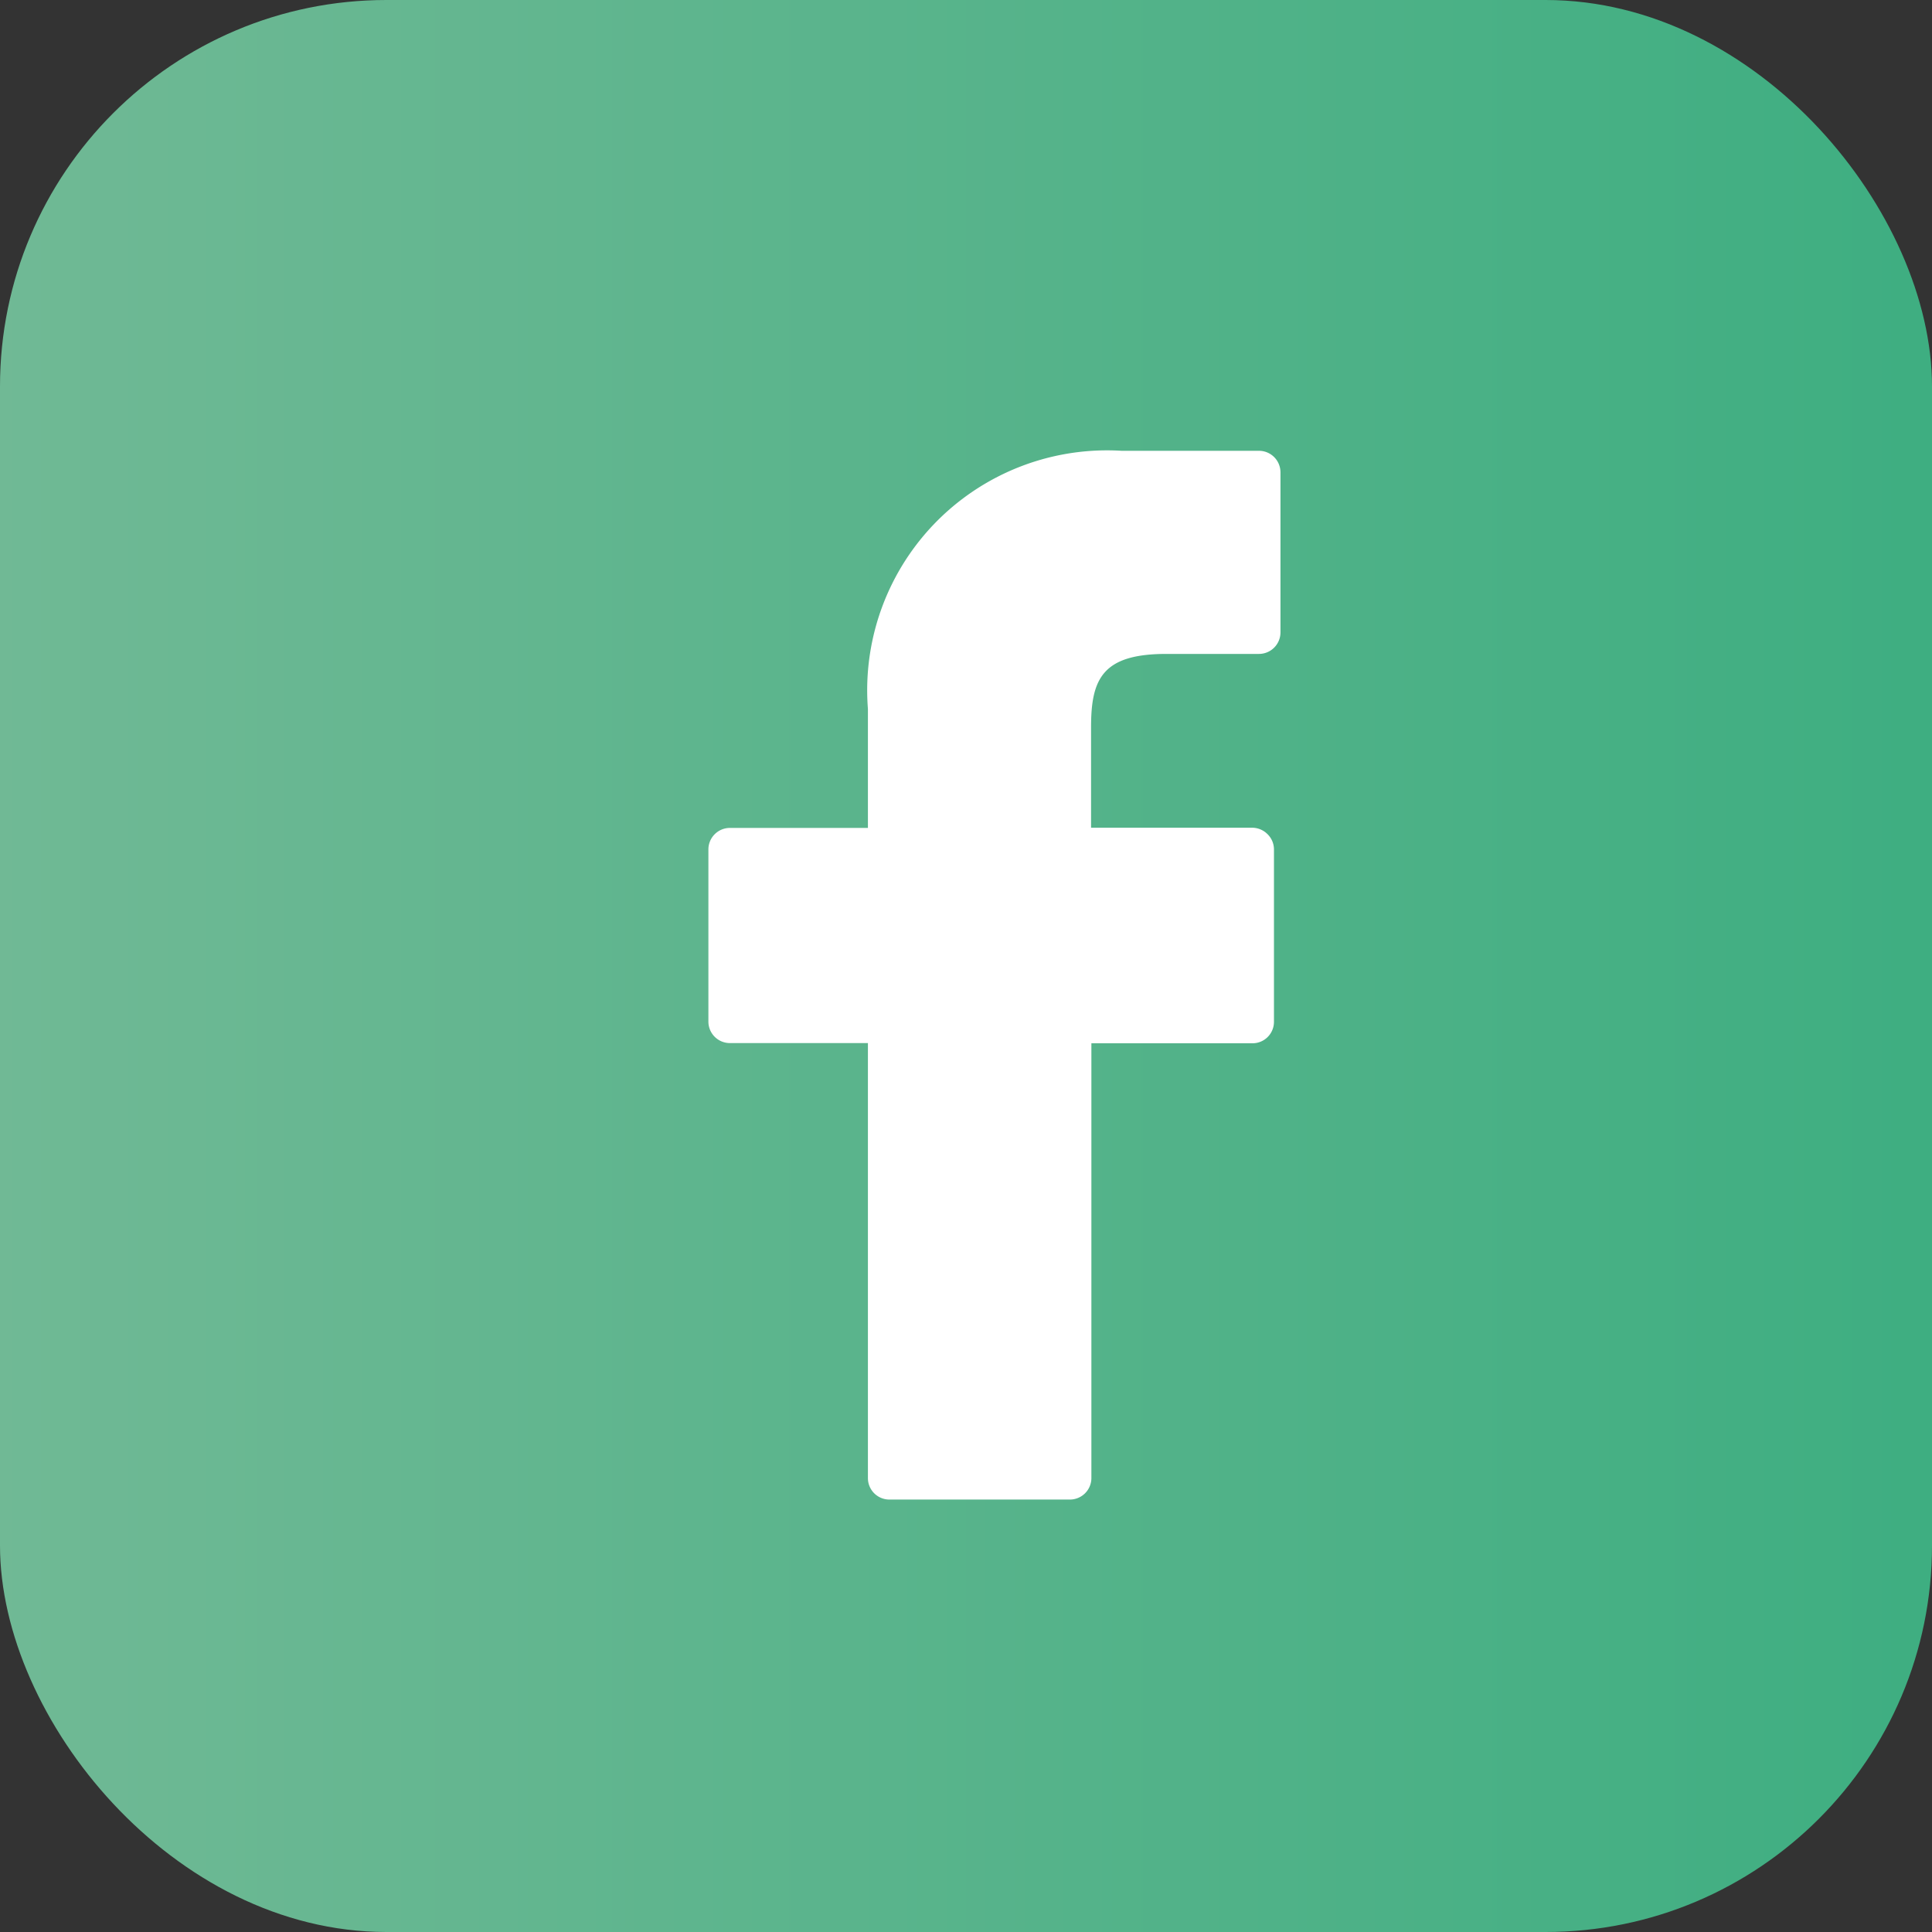
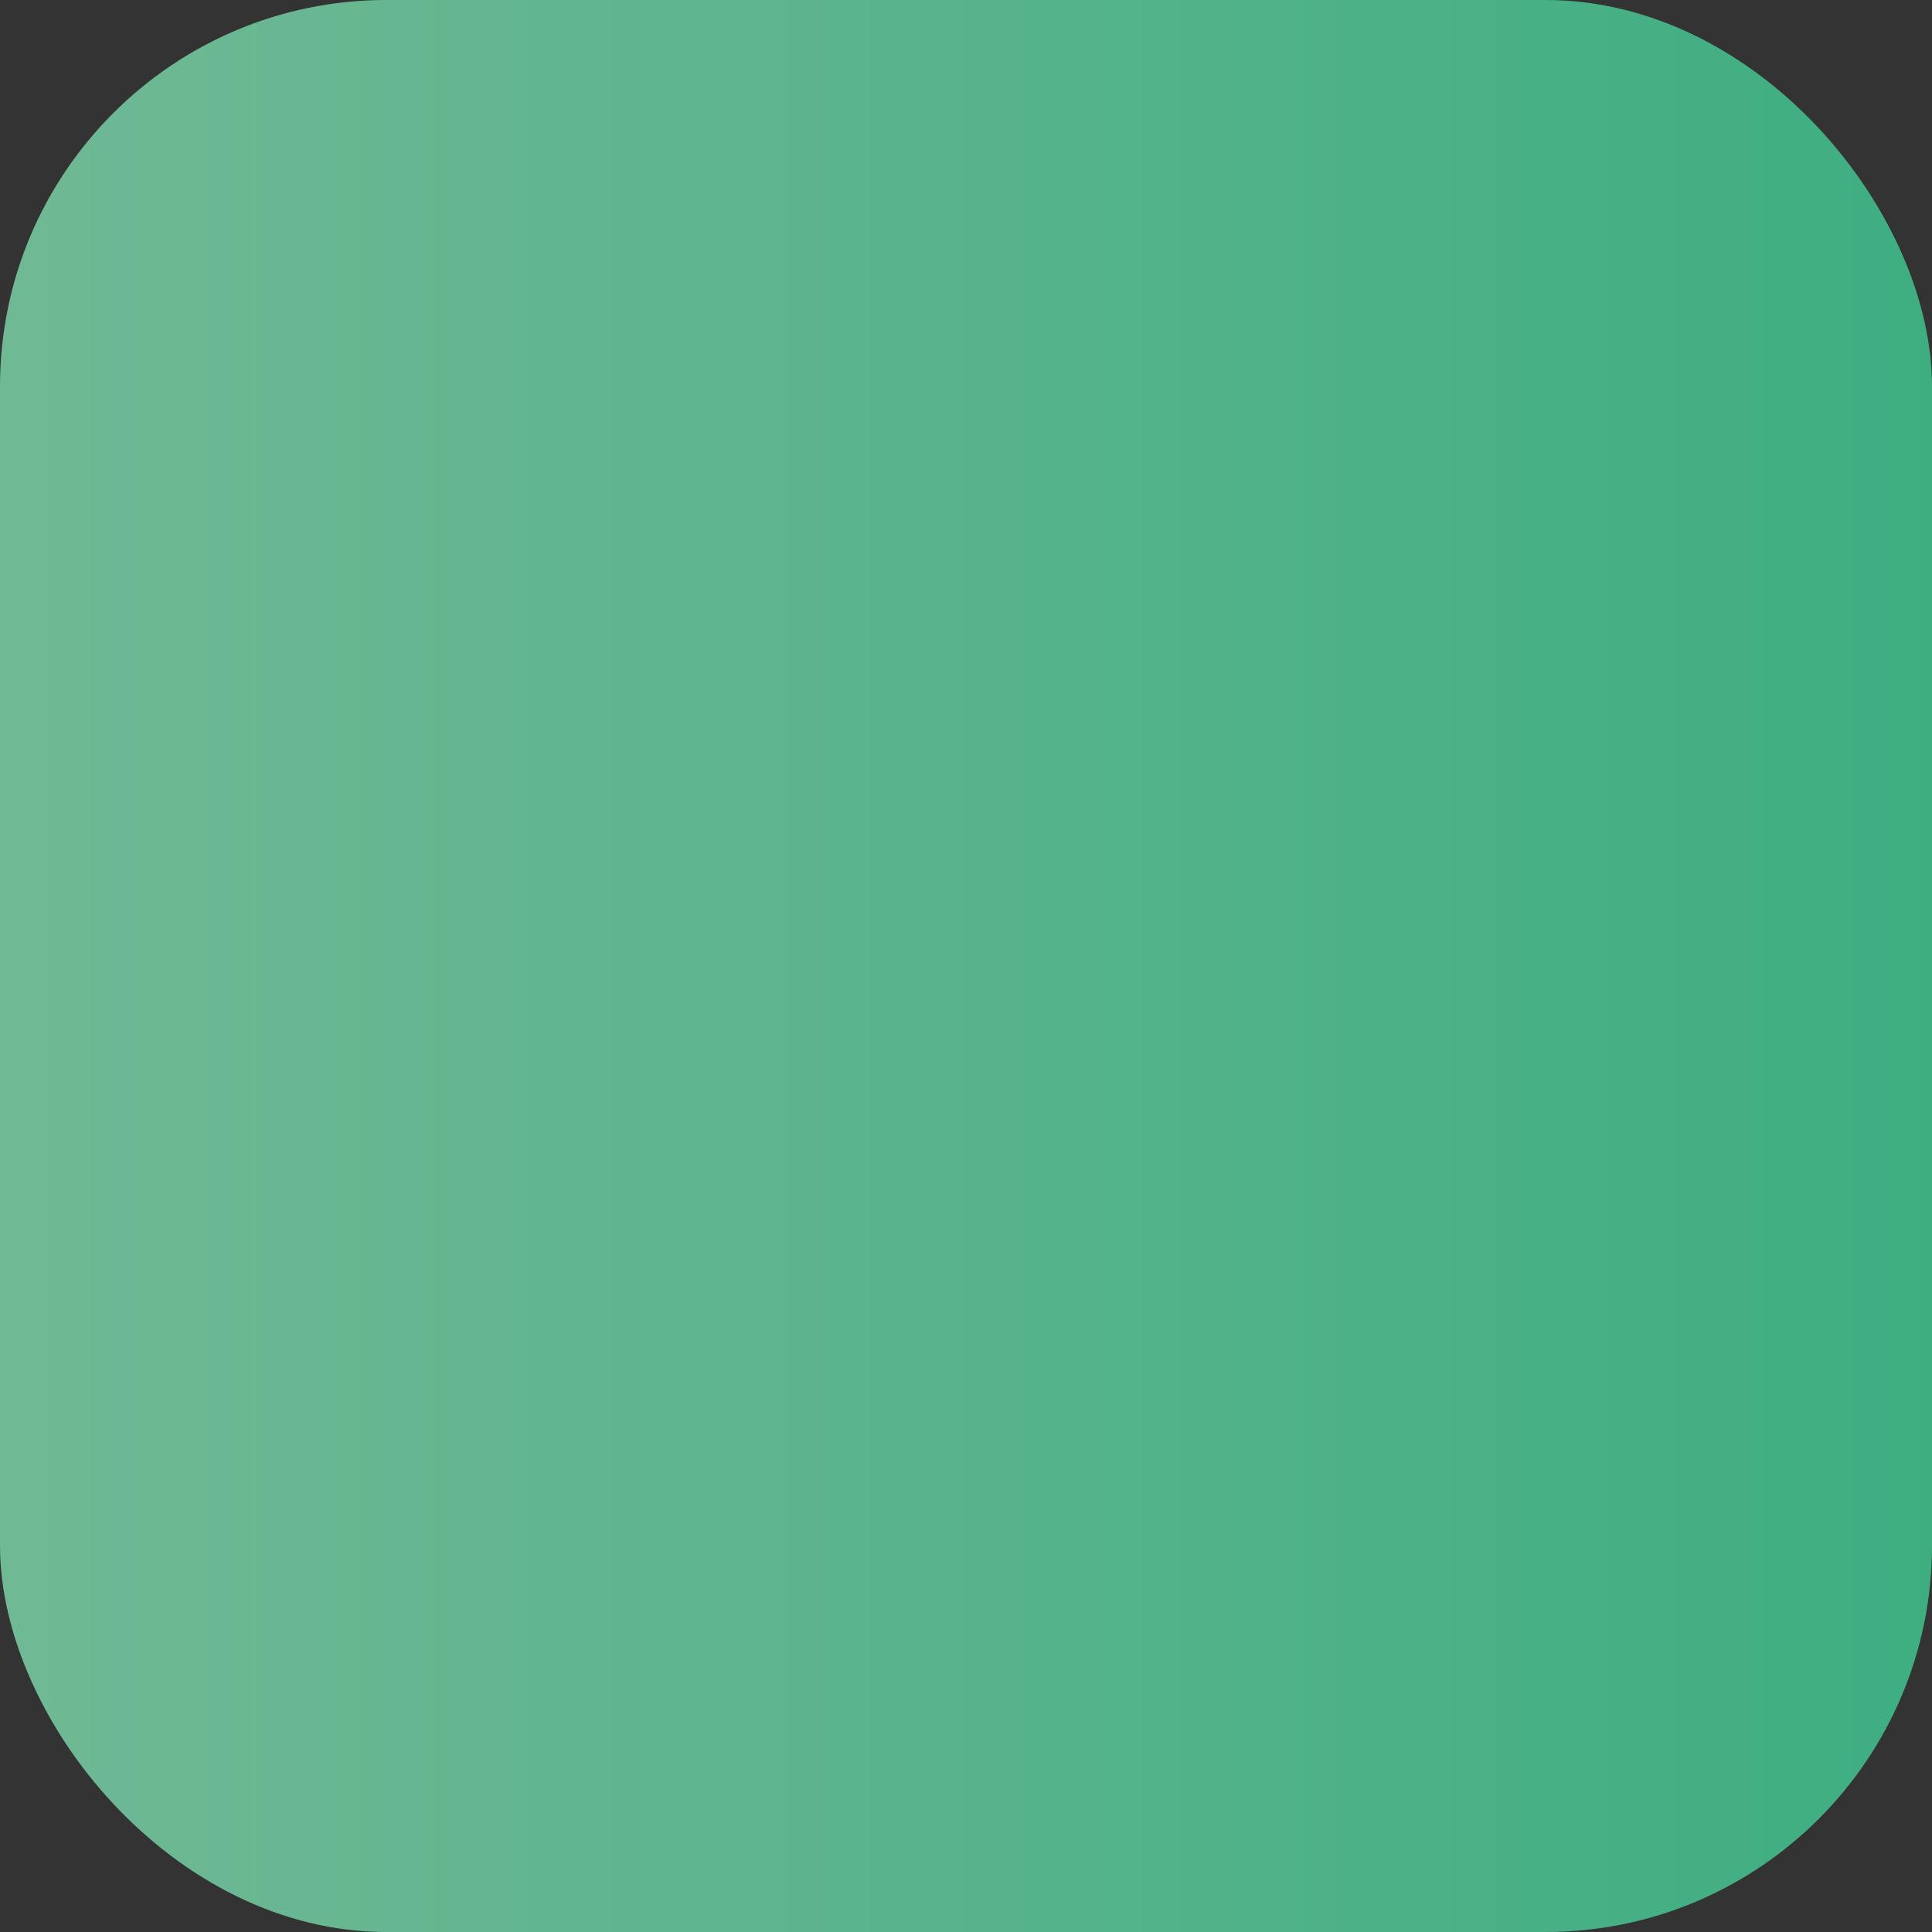
<svg xmlns="http://www.w3.org/2000/svg" id="Icon_facebook" data-name="Icon/ facebook" width="30" height="30" viewBox="0 0 30 30">
  <rect x="0" y="0" width="30" height="30" fill="#333333" stroke="none" />
  <defs>
    <linearGradient id="linear-gradient" x1="1" y1="0.5" x2="0" y2="0.5" gradientUnits="objectBoundingBox">
      <stop offset="0" stop-color="#3eae81" />
      <stop offset="1" stop-color="#70b995" />
    </linearGradient>
  </defs>
  <rect id="Rectangle_1469" data-name="Rectangle 1469" width="30" height="30" rx="6" fill="url(#linear-gradient)" />
  <g id="facebook-logo_1_" data-name="facebook-logo (1)" transform="translate(11 7)">
-     <path id="Path_54" data-name="Path 54" d="M30.625,0,28.495,0a3.725,3.725,0,0,0-3.941,4.008V5.856H22.412a.334.334,0,0,0-.335.332V8.865a.334.334,0,0,0,.335.332h2.142v6.756a.333.333,0,0,0,.335.332h2.8a.334.334,0,0,0,.335-.332V9.2h2.5a.333.333,0,0,0,.335-.332V6.188a.331.331,0,0,0-.1-.235.337.337,0,0,0-.237-.1H28.019V4.289c0-.753.181-1.135,1.171-1.135h1.435a.334.334,0,0,0,.335-.332V.335A.334.334,0,0,0,30.625,0Z" transform="translate(-22.077)" fill="#fff" />
-   </g>
+     </g>
</svg>